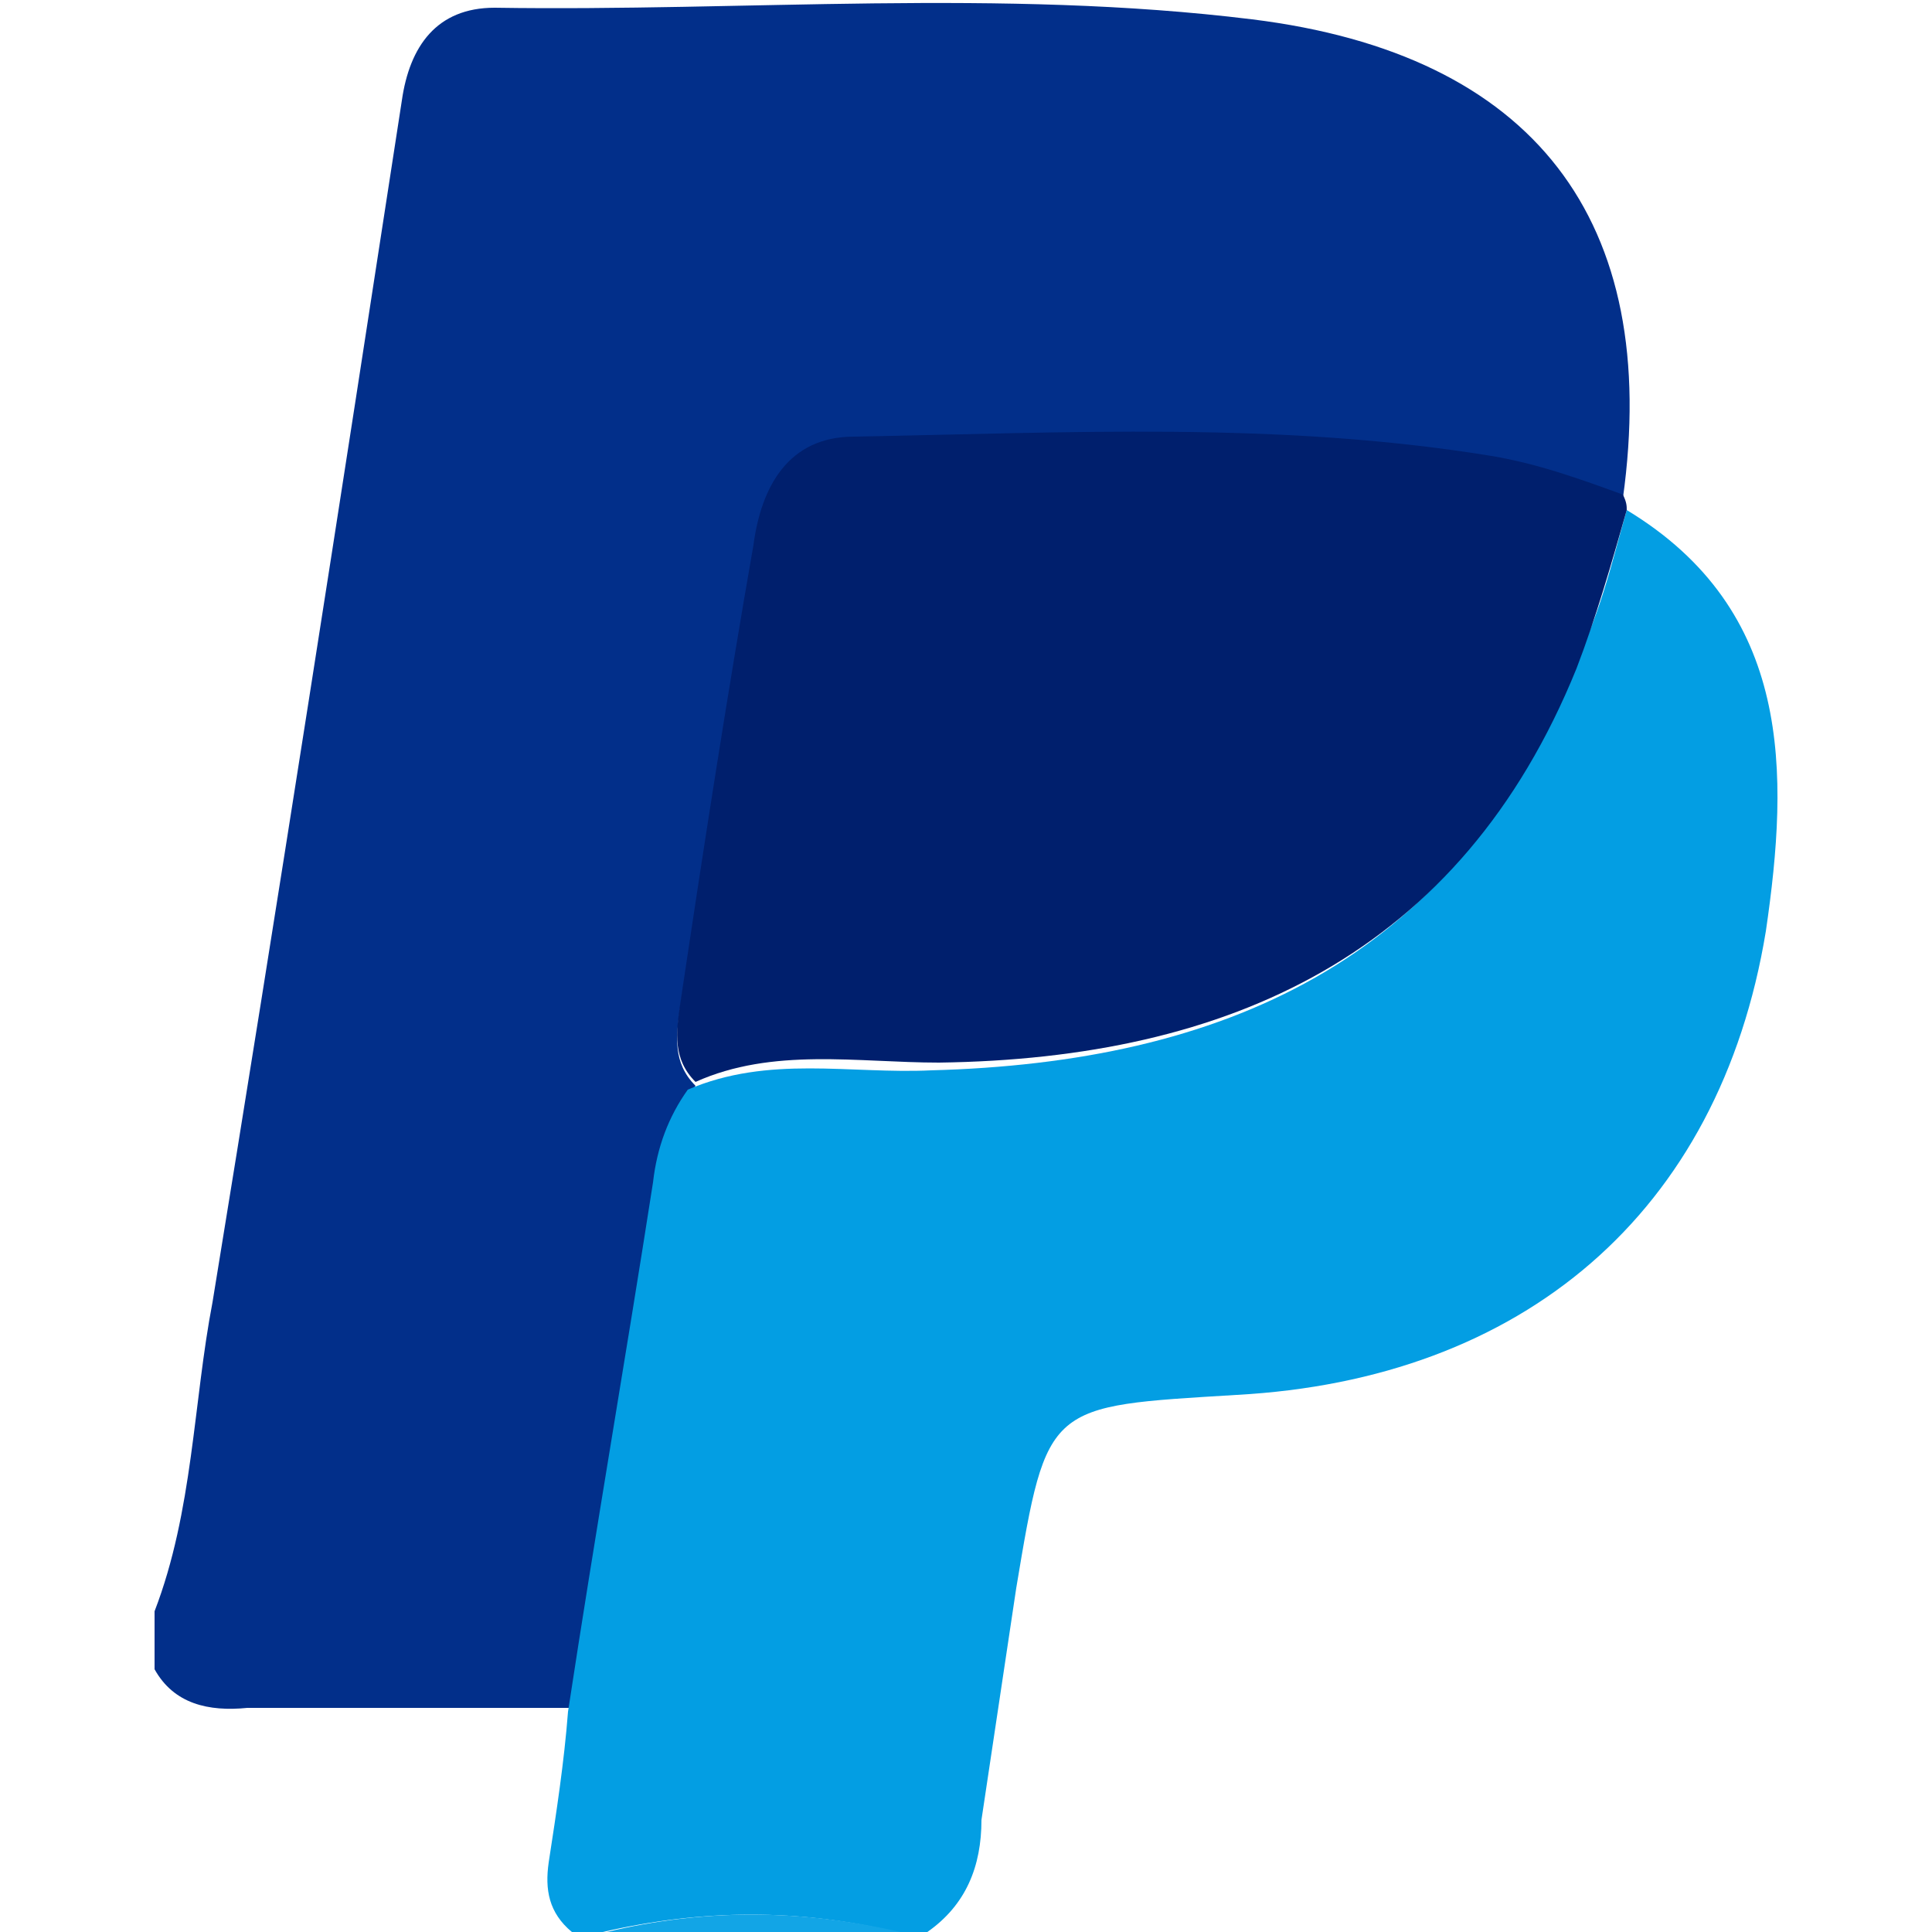
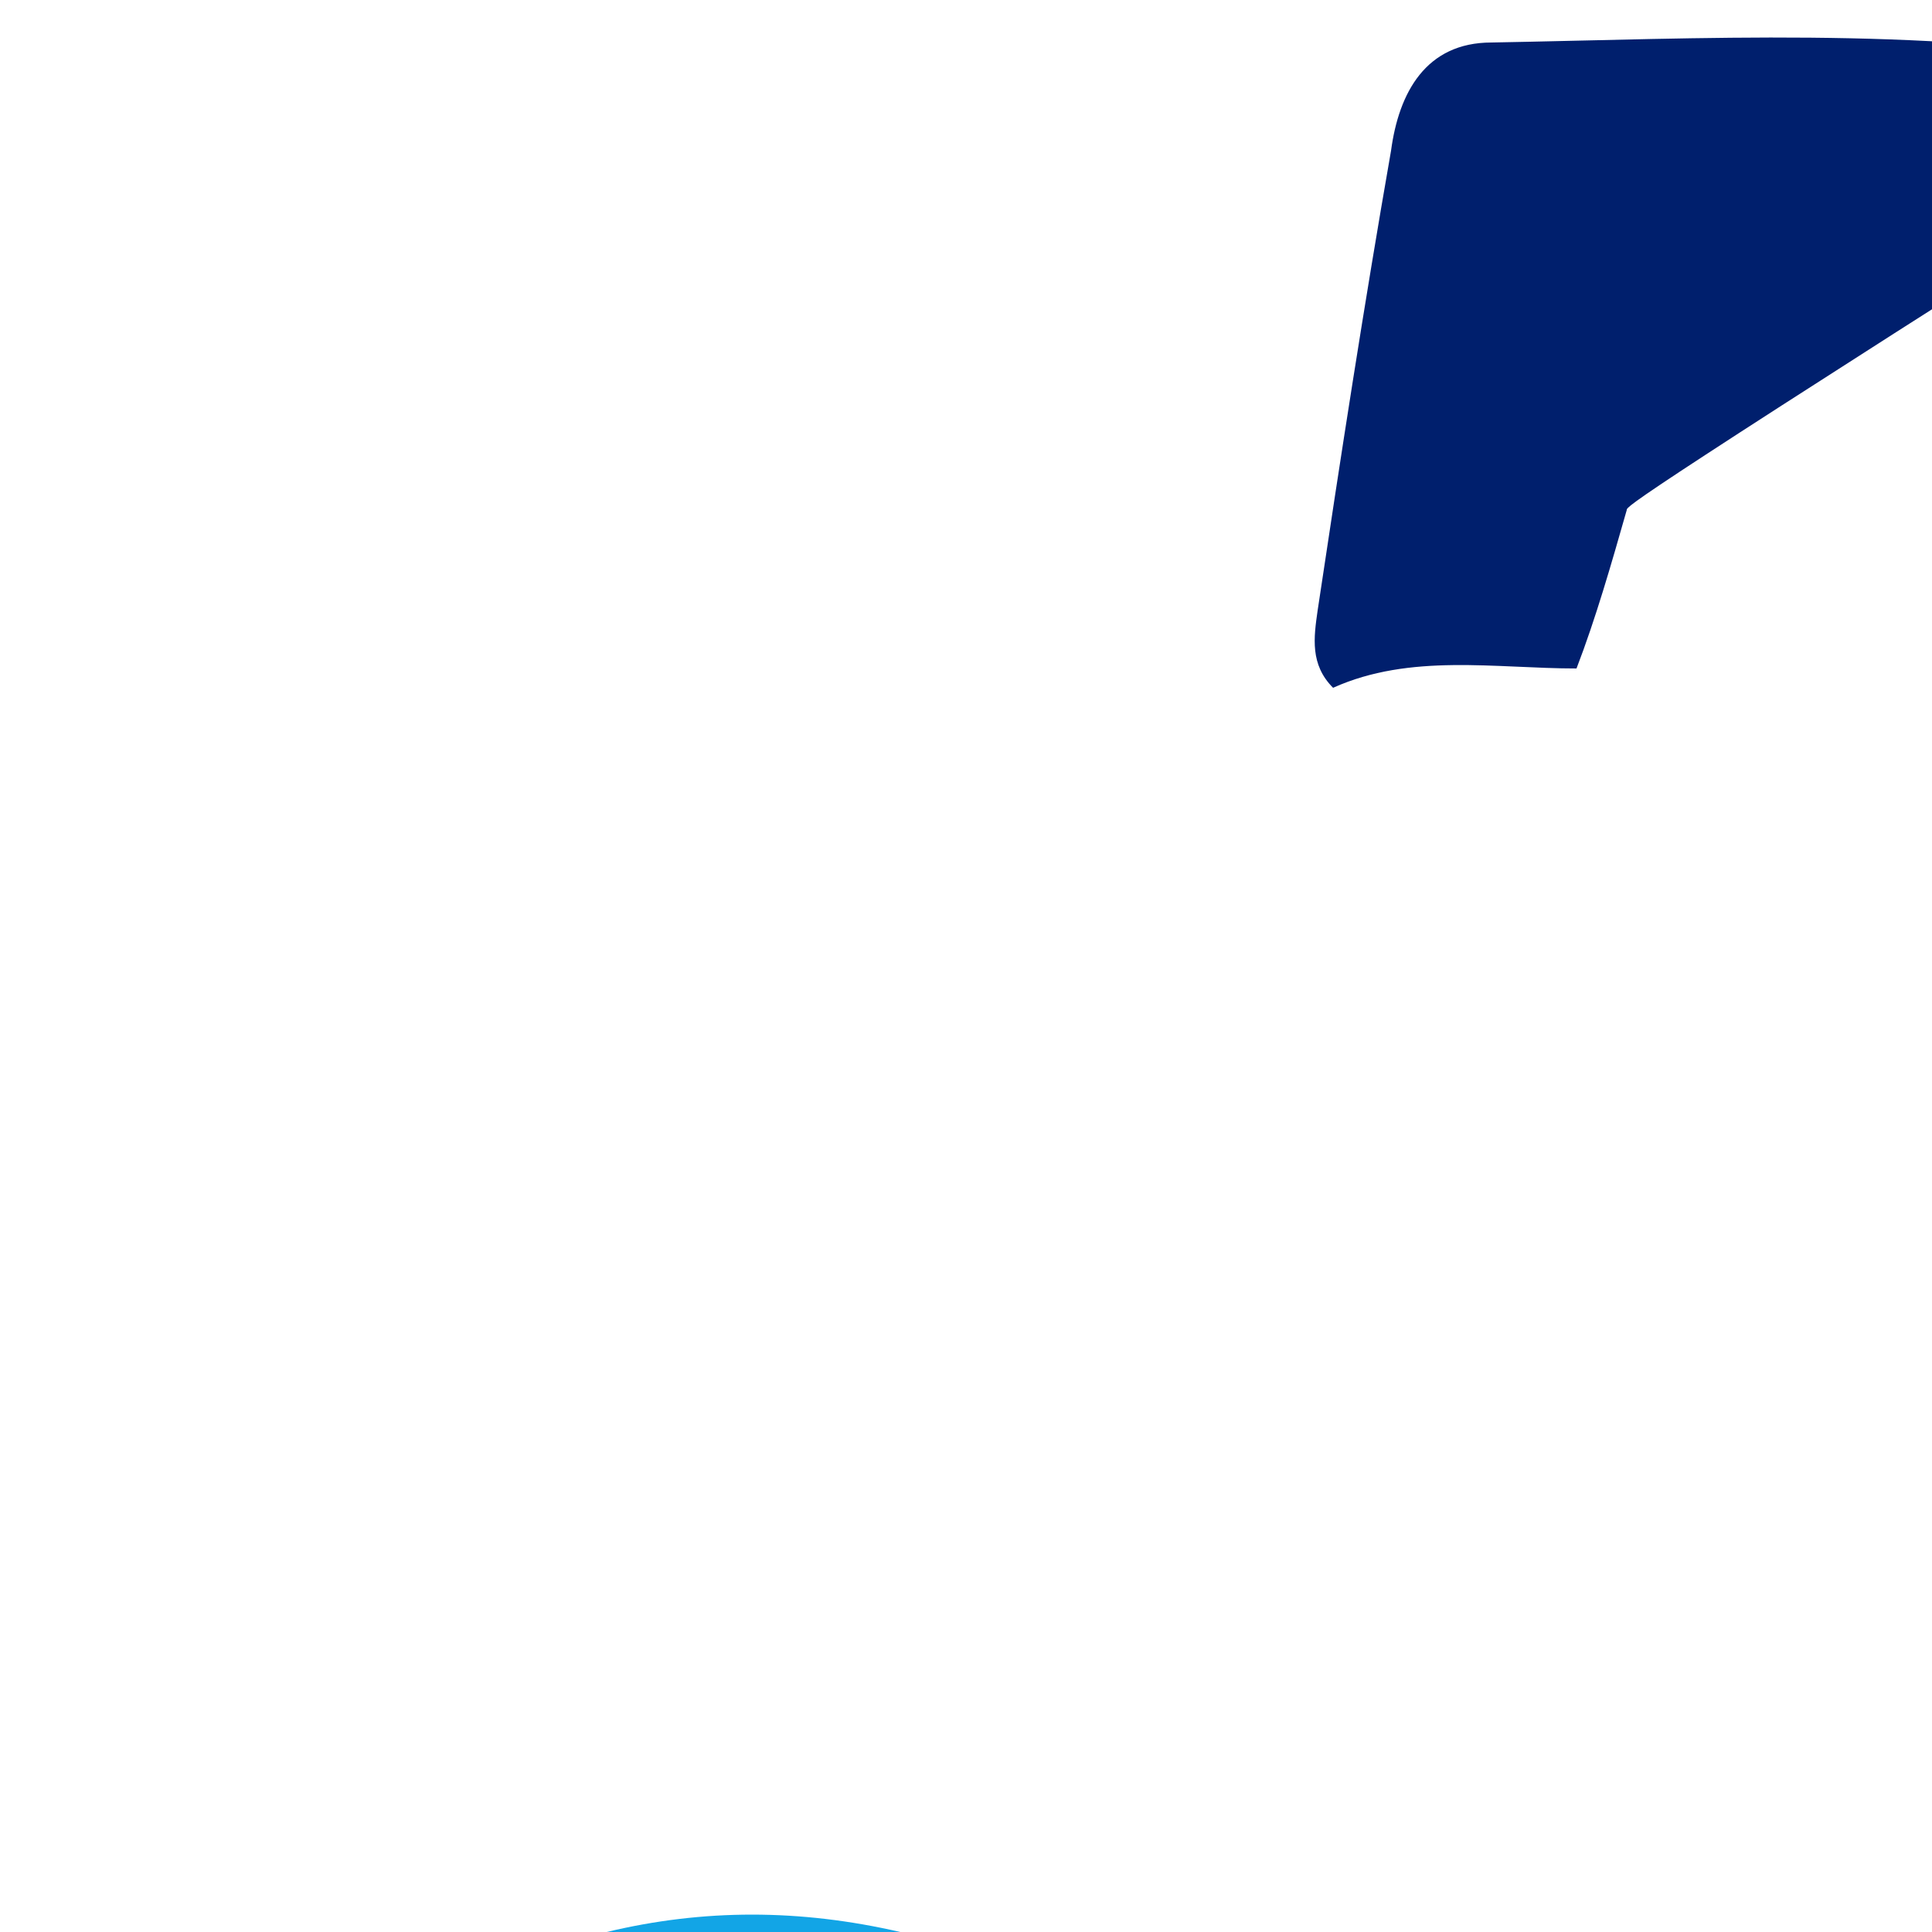
<svg xmlns="http://www.w3.org/2000/svg" version="1.1" id="Layer_1" x="0px" y="0px" viewBox="0 0 50 50" style="enable-background:new 0 0 50 50;" xml:space="preserve">
-   <path fill="#022F8A" d="M4,43.2c0-0.5,0-1,0-1.5c1-2.6,1-5.4,1.5-8c1.7-10.4,3.3-20.7,4.9-31.1c0.2-1.4,0.9-2.4,2.4-2.4  c6.5,0.1,13.1-0.5,19.6,0.3C39.7,1.4,43,5.7,42,12.9c-1.1-0.3-2.3-0.8-3.4-1c-5.5-0.9-11-0.6-16.5-0.5c-1.7,0-2.3,1.3-2.6,2.8  c-0.6,4-1.3,7.9-1.9,11.9c-0.1,0.7-0.2,1.4,0.4,2c-0.5,0.7-0.8,1.5-0.9,2.4c-0.7,4.6-1.5,9.2-2.2,13.7c-2.8,0-5.6,0-8.5,0  C5.4,44.3,4.5,44.1,4,43.2z" />
-   <path fill="#039EE3" d="M42.1,13.2c4.3,2.6,4.2,6.8,3.6,10.9c-1.2,7.3-6.3,11.6-13.7,12c-4.9,0.3-4.9,0.2-5.7,5c-0.3,2-0.6,4-0.9,6  C25.4,48.3,25,49.3,24,50c-0.3,0-0.5,0-0.8,0c-2.5-0.6-5-0.6-7.6,0c-0.3,0-0.5,0-0.8,0c-0.6-0.5-0.7-1.1-0.6-1.8  c0.2-1.3,0.4-2.6,0.5-3.9c0.7-4.6,1.5-9.2,2.2-13.7c0.1-0.9,0.4-1.7,0.9-2.4c2.1-0.9,4.2-0.4,6.3-0.5c7.5-0.2,13.5-2.8,16.5-10.2  C41.4,16,41.7,14.6,42.1,13.2z" />
  <path fill="#12A5E6" d="M15.7,50c2.5-0.6,5-0.6,7.6,0C20.7,50,18.2,50,15.7,50z" />
-   <path fill="#001F6D" d="M42.1,13.2c-0.4,1.4-0.8,2.8-1.3,4.1c-3,7.4-9,10.1-16.5,10.2c-2.1,0-4.3-0.4-6.3,0.5c-0.6-0.6-0.5-1.3-0.4-2  c0.6-4,1.2-7.9,1.9-11.9c0.2-1.5,0.9-2.8,2.6-2.8c5.5-0.1,11-0.4,16.5,0.5c1.2,0.2,2.3,0.6,3.4,1C42.1,13,42.1,13.1,42.1,13.2z" />
+   <path fill="#001F6D" d="M42.1,13.2c-0.4,1.4-0.8,2.8-1.3,4.1c-2.1,0-4.3-0.4-6.3,0.5c-0.6-0.6-0.5-1.3-0.4-2  c0.6-4,1.2-7.9,1.9-11.9c0.2-1.5,0.9-2.8,2.6-2.8c5.5-0.1,11-0.4,16.5,0.5c1.2,0.2,2.3,0.6,3.4,1C42.1,13,42.1,13.1,42.1,13.2z" />
</svg>